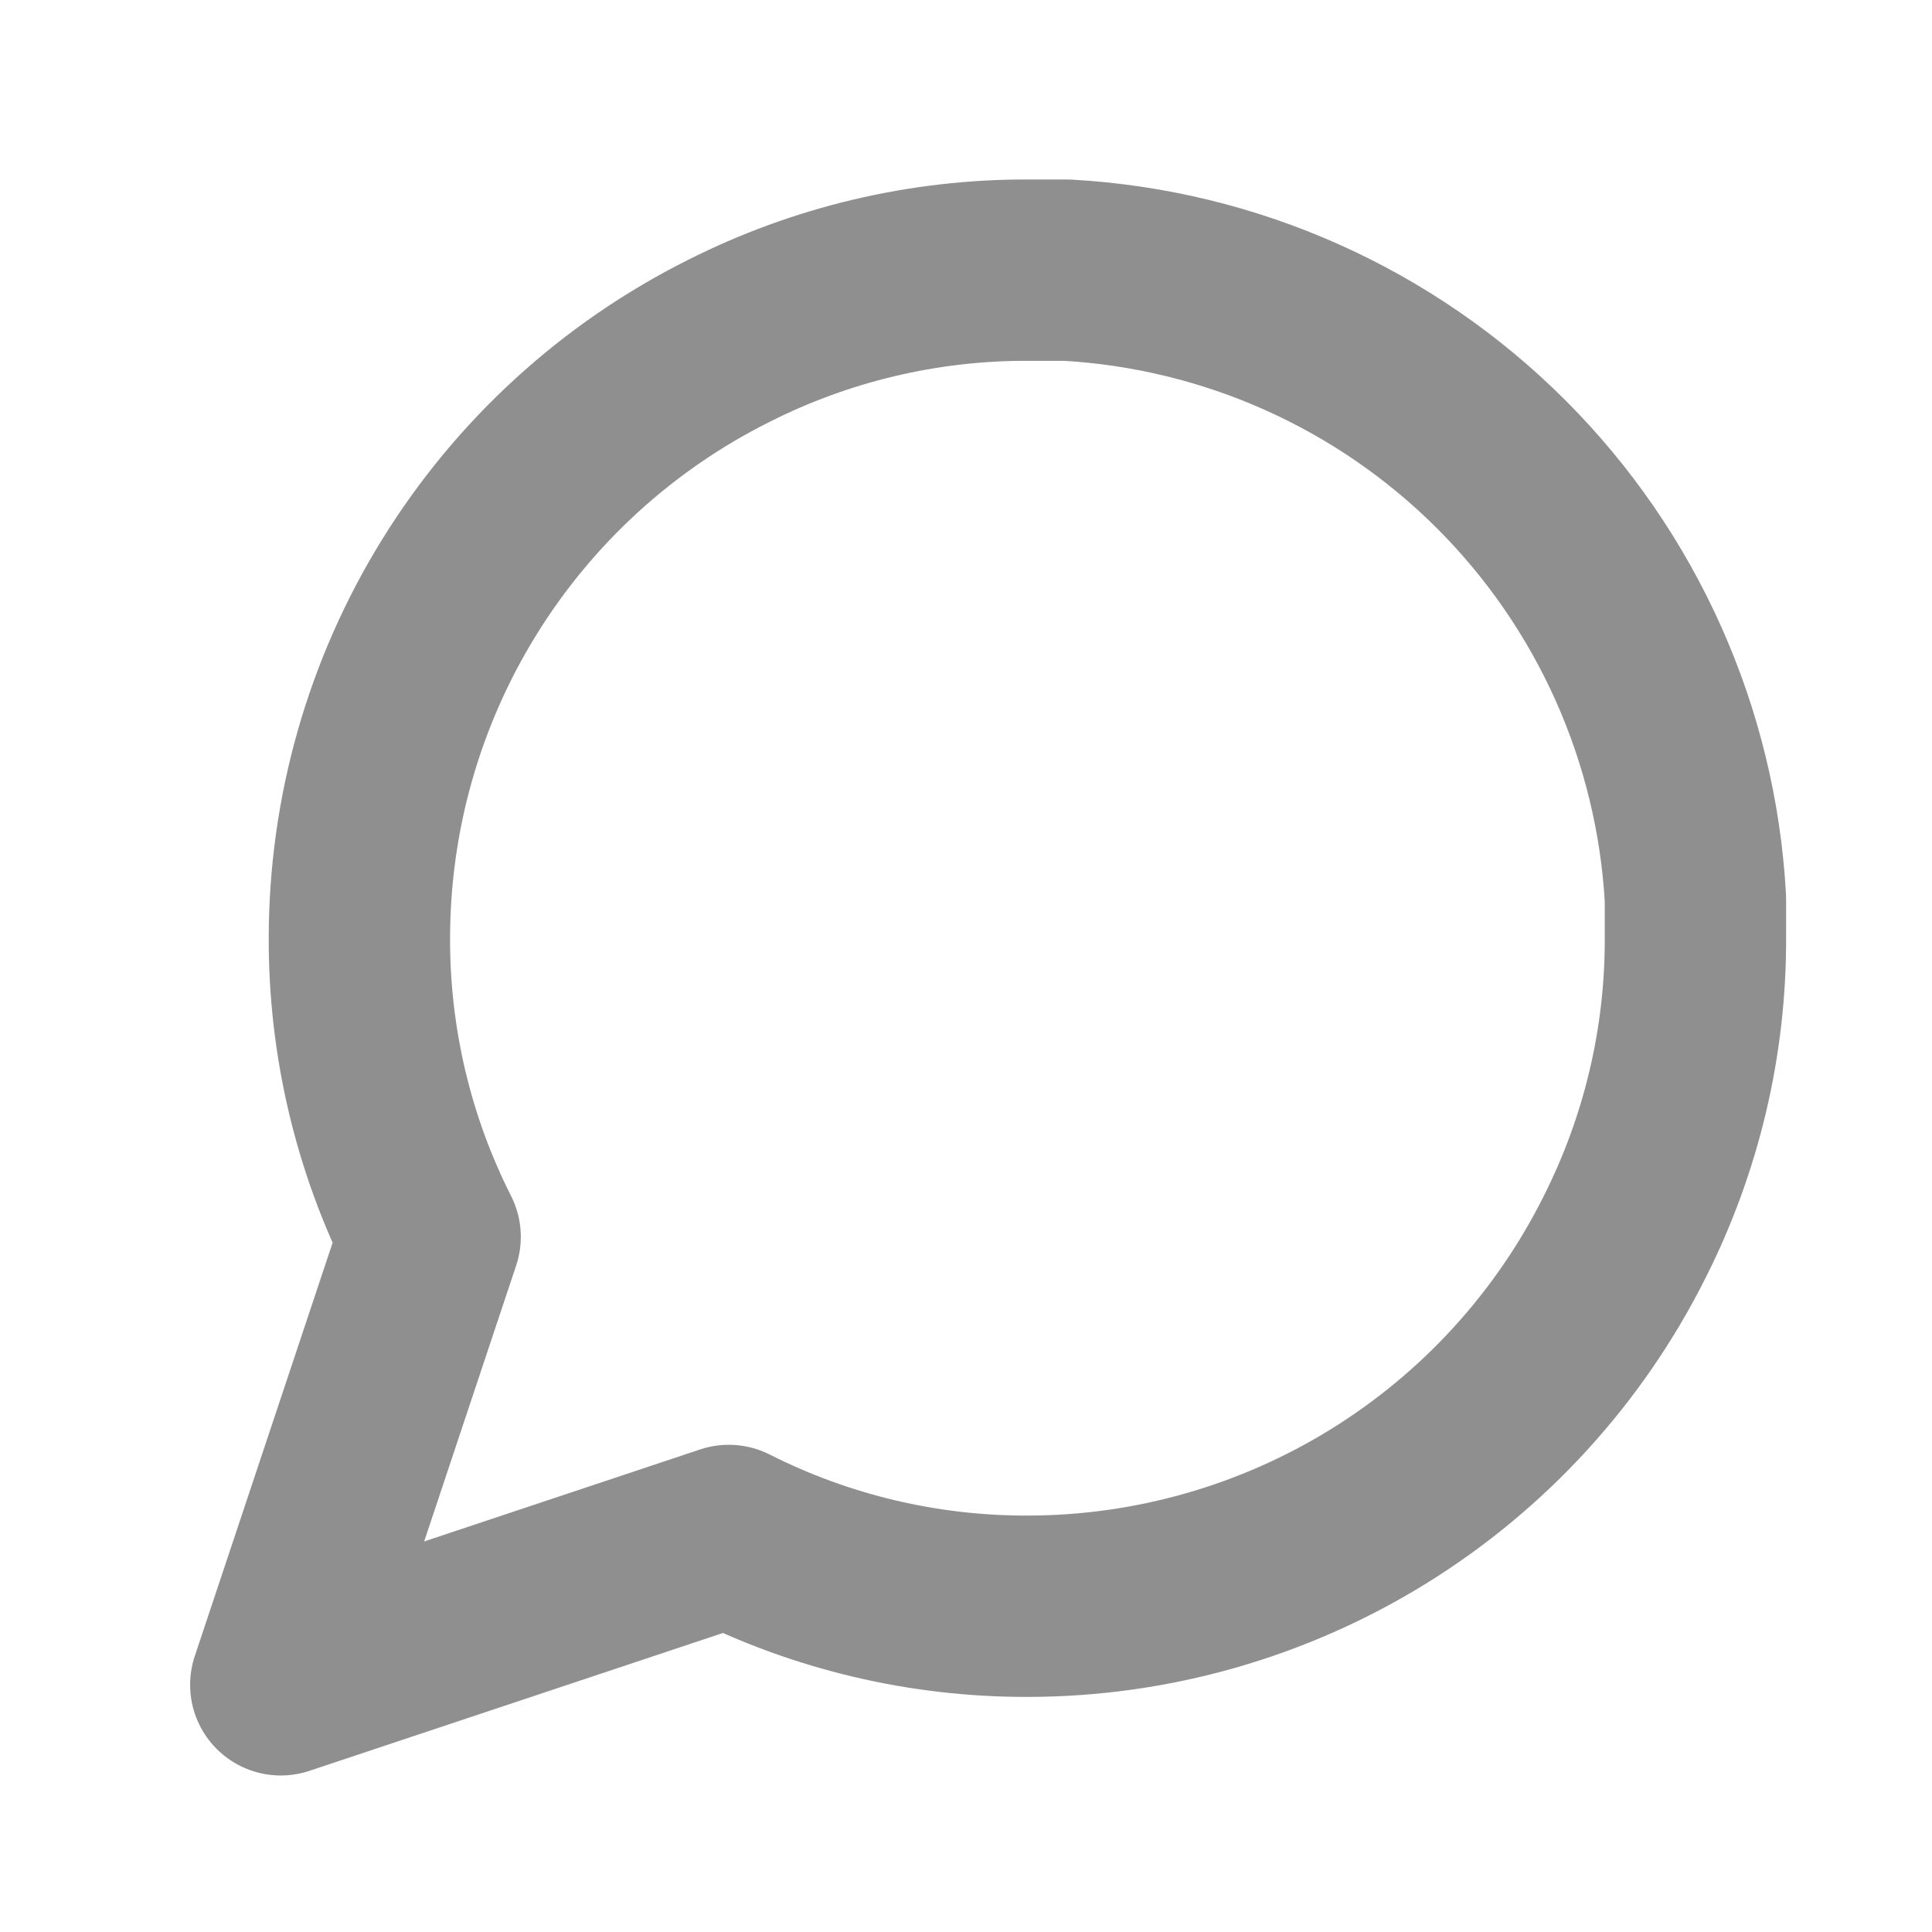
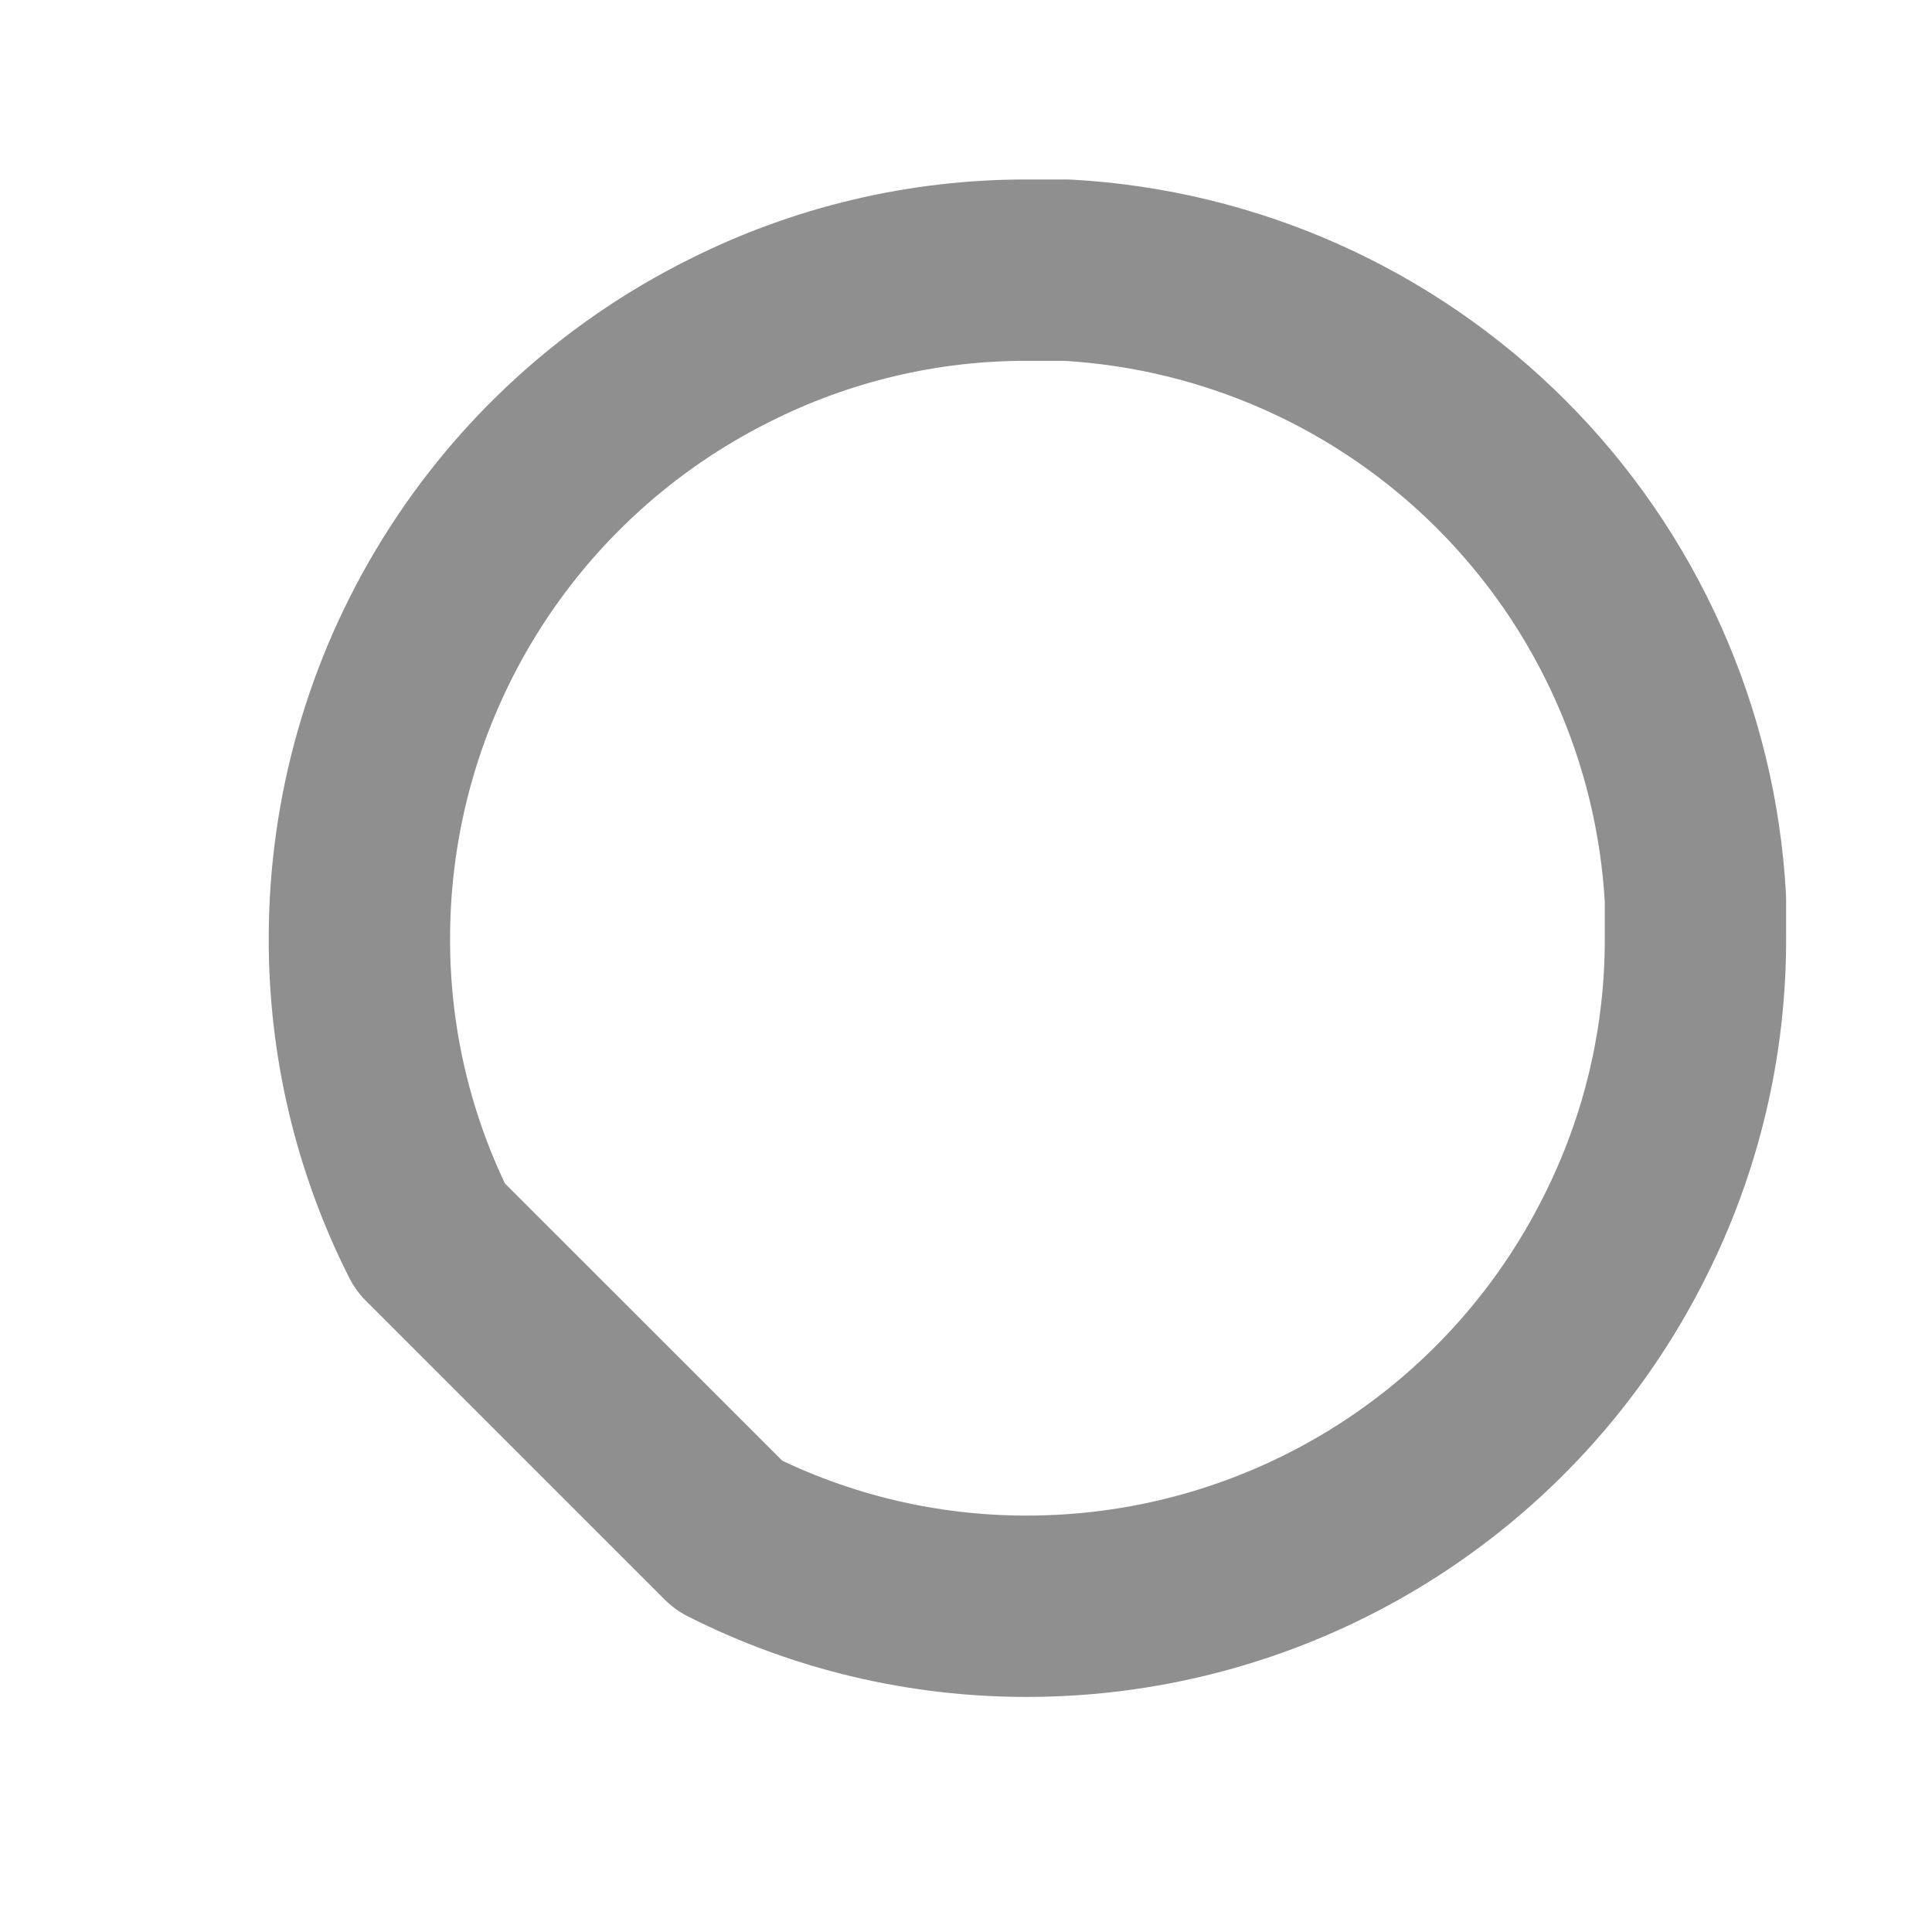
<svg xmlns="http://www.w3.org/2000/svg" width="36" height="36" viewBox="0 0 36 36" fill="none">
-   <path d="M31.592 17.482C31.597 19.415 31.145 21.322 30.274 23.047C29.241 25.114 27.652 26.853 25.686 28.069C23.721 29.284 21.456 29.929 19.144 29.93C17.212 29.934 15.305 29.483 13.58 28.611L5.232 31.394L8.015 23.047C7.143 21.322 6.692 19.415 6.697 17.482C6.698 15.171 7.342 12.905 8.558 10.94C9.773 8.974 11.512 7.386 13.58 6.352C15.305 5.481 17.212 5.029 19.144 5.034H19.877C22.929 5.203 25.812 6.491 27.974 8.653C30.135 10.814 31.424 13.697 31.592 16.75V17.482Z" stroke="#8F8F8F" stroke-width="3.379" stroke-linecap="round" stroke-linejoin="round" />
+   <path d="M31.592 17.482C31.597 19.415 31.145 21.322 30.274 23.047C29.241 25.114 27.652 26.853 25.686 28.069C23.721 29.284 21.456 29.929 19.144 29.93C17.212 29.934 15.305 29.483 13.58 28.611L8.015 23.047C7.143 21.322 6.692 19.415 6.697 17.482C6.698 15.171 7.342 12.905 8.558 10.94C9.773 8.974 11.512 7.386 13.58 6.352C15.305 5.481 17.212 5.029 19.144 5.034H19.877C22.929 5.203 25.812 6.491 27.974 8.653C30.135 10.814 31.424 13.697 31.592 16.75V17.482Z" stroke="#8F8F8F" stroke-width="3.379" stroke-linecap="round" stroke-linejoin="round" />
</svg>